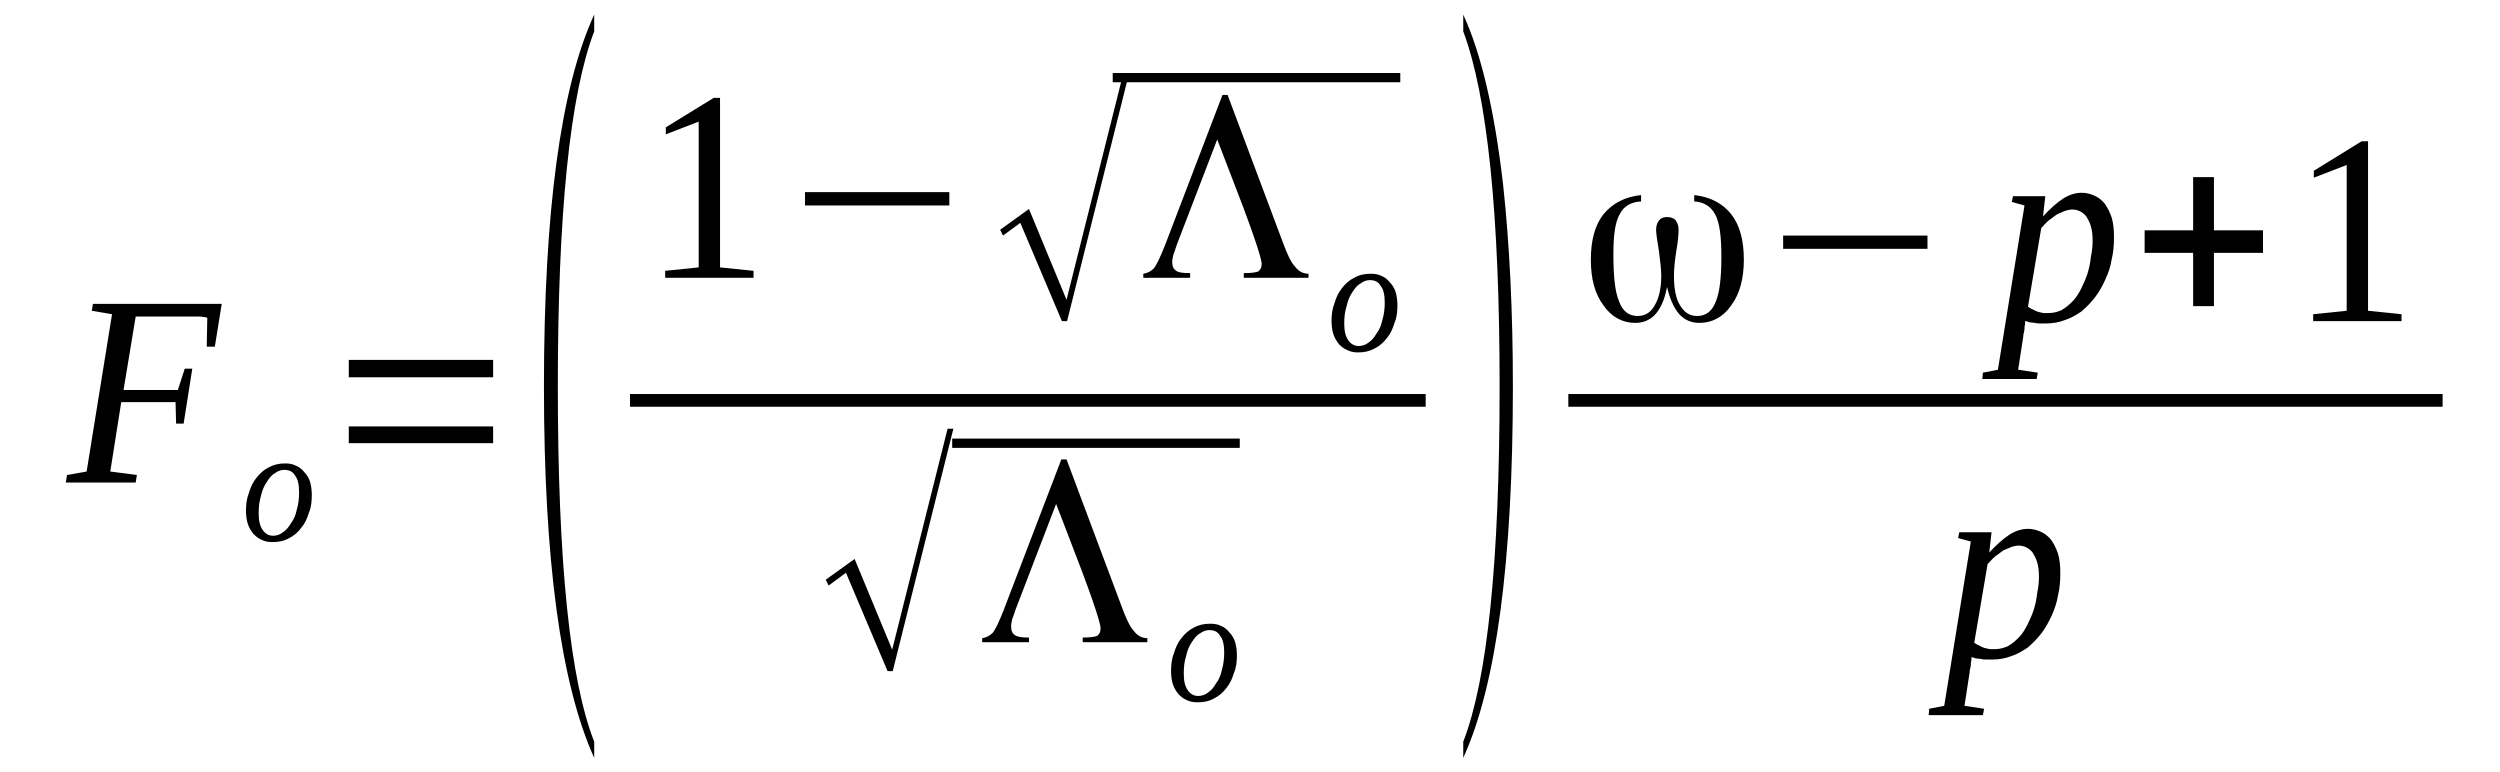
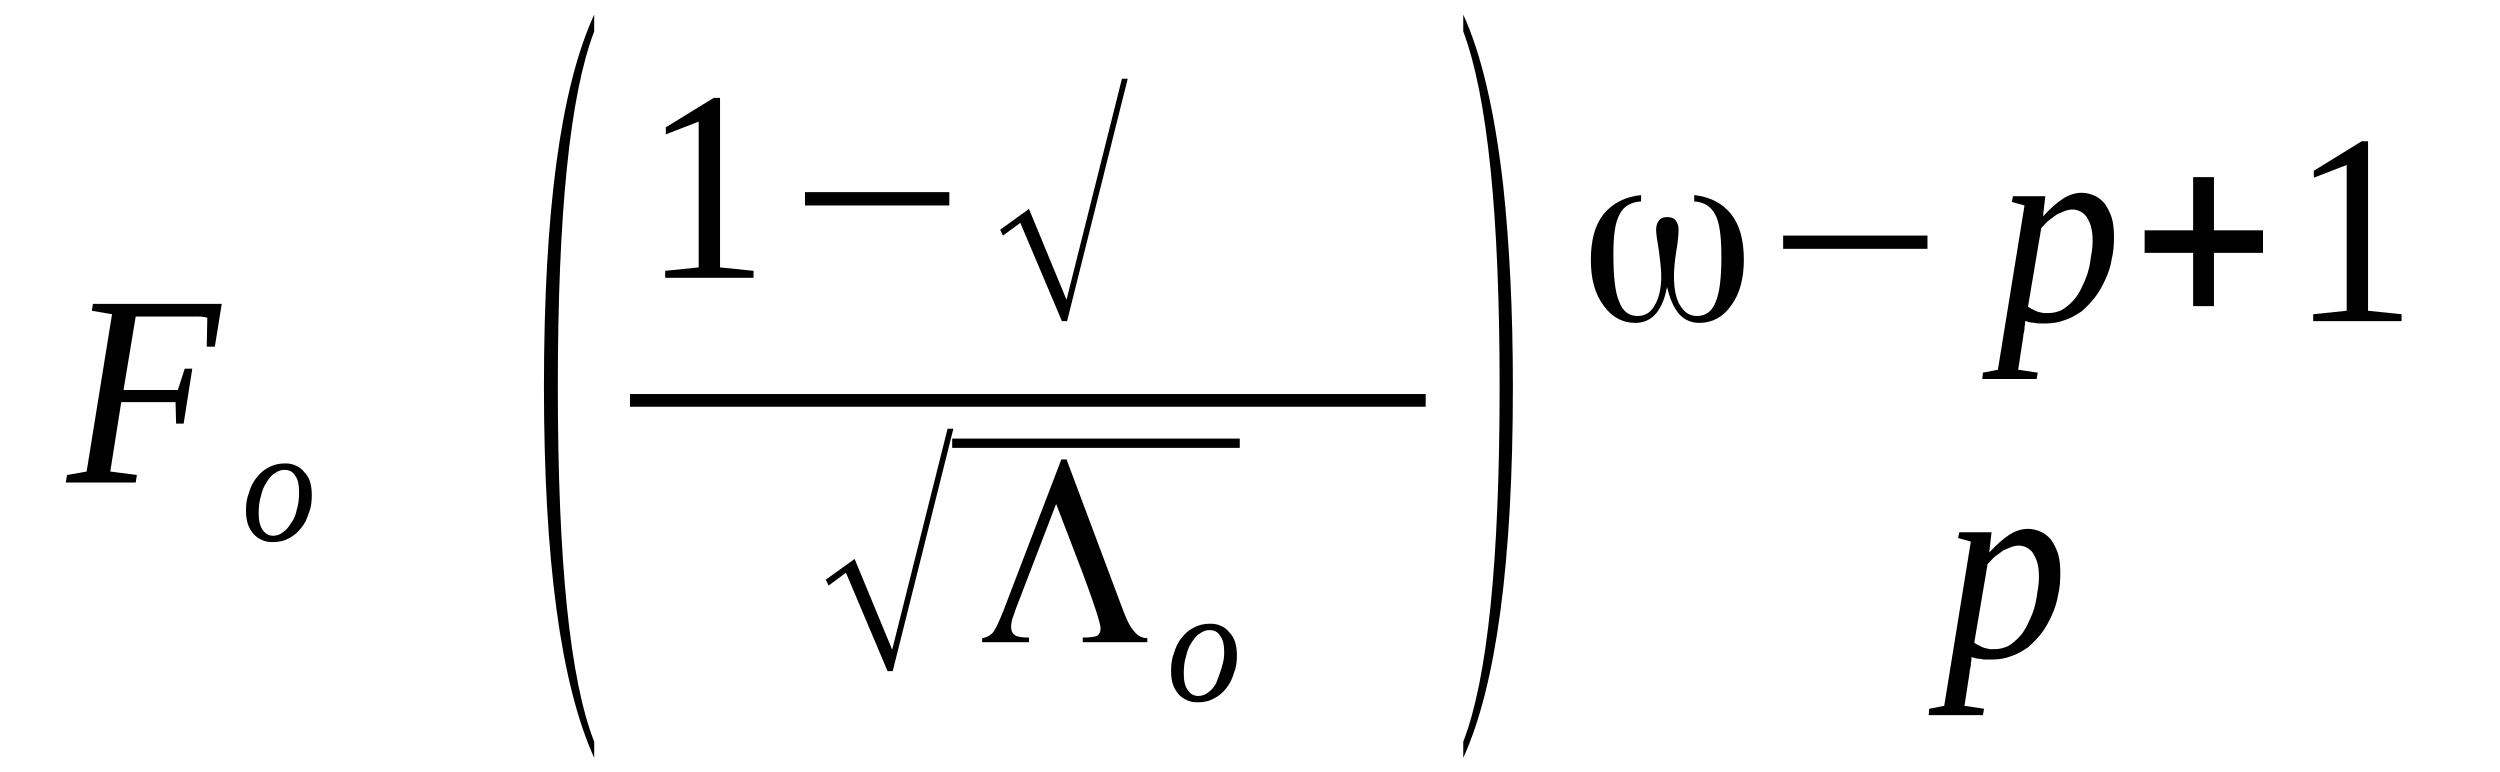
<svg xmlns="http://www.w3.org/2000/svg" height="38pt" version="1.1" viewBox="0 -38 123 38" width="123pt">
  <defs>
    <clipPath id="clip1">
      <path clip-rule="evenodd" d="M0 -37.992H122.93V-0.027H0V-37.992" />
    </clipPath>
  </defs>
  <g id="page1">
    <g>
      <path clip-path="url(#clip1)" d="M5.965 -18.215L5.426 -14.801L6.734 -14.629L6.676 -14.258H3.238L3.297 -14.629L4.262 -14.801L5.512 -22.539L4.516 -22.711L4.574 -23.051H10.91L10.57 -20.945H10.172L10.199 -22.371C10.086 -22.398 9.945 -22.426 9.746 -22.426C9.574 -22.426 9.375 -22.426 9.203 -22.426C9.008 -22.426 8.836 -22.426 8.664 -22.426C8.496 -22.426 8.383 -22.426 8.266 -22.426H6.676L6.078 -18.812H8.75L9.09 -19.863H9.461L9.035 -17.16H8.664L8.637 -18.215H5.965Z" fill-rule="evenodd" />
      <path clip-path="url(#clip1)" d="M12.727 -12.75C12.727 -12.379 12.785 -12.125 12.926 -11.926C13.039 -11.754 13.211 -11.641 13.438 -11.641C13.61 -11.641 13.777 -11.696 13.922 -11.813C14.09 -11.926 14.203 -12.067 14.32 -12.266C14.461 -12.438 14.547 -12.665 14.602 -12.922C14.688 -13.207 14.715 -13.489 14.715 -13.774C14.715 -14.145 14.66 -14.43 14.516 -14.602C14.402 -14.801 14.235 -14.883 13.977 -14.883C13.836 -14.883 13.664 -14.829 13.524 -14.715C13.352 -14.629 13.238 -14.457 13.125 -14.286C12.985 -14.086 12.899 -13.86 12.84 -13.606C12.758 -13.348 12.727 -13.063 12.727 -12.75ZM13.41 -11.329C13.211 -11.329 13.039 -11.356 12.871 -11.442C12.727 -11.496 12.586 -11.614 12.473 -11.727C12.36 -11.868 12.246 -12.04 12.188 -12.239C12.133 -12.411 12.102 -12.637 12.102 -12.864C12.102 -13.176 12.133 -13.461 12.246 -13.746C12.328 -14.032 12.445 -14.286 12.613 -14.485C12.785 -14.715 12.985 -14.883 13.211 -15C13.465 -15.141 13.723 -15.2 14.035 -15.2C14.235 -15.2 14.402 -15.168 14.574 -15.082C14.715 -15.028 14.86 -14.915 14.973 -14.77C15.086 -14.657 15.199 -14.485 15.258 -14.286C15.313 -14.086 15.34 -13.887 15.34 -13.633C15.34 -13.348 15.313 -13.036 15.199 -12.778C15.113 -12.493 15 -12.239 14.828 -12.04C14.66 -11.813 14.461 -11.641 14.235 -11.528C13.977 -11.383 13.723 -11.329 13.41 -11.329Z" fill-rule="evenodd" />
-       <path clip-path="url(#clip1)" d="M17.16 -16.196V-17.02H24.262V-16.196H17.16ZM17.16 -19.438V-20.293H24.262V-19.438H17.16Z" fill-rule="evenodd" />
      <path clip-path="url(#clip1)" d="M29.235 -1.508V-0.711C27.586 -4.356 26.762 -10.446 26.762 -18.985C26.762 -27.606 27.586 -33.696 29.235 -37.282V-36.457C28.039 -33.328 27.445 -27.493 27.445 -18.985C27.445 -10.36 28.039 -4.555 29.235 -1.508Z" fill-rule="evenodd" />
      <path clip-path="url(#clip1)" d="M35.426 -24.844L37.074 -24.676V-24.332H32.727V-24.676L34.375 -24.844V-32.016L32.758 -31.391V-31.735L35.113 -33.184H35.426V-24.844Z" fill-rule="evenodd" />
      <path clip-path="url(#clip1)" d="M39.605 -27.891V-28.547H46.707V-27.891H39.605Z" fill-rule="evenodd" />
      <path clip-path="url(#clip1)" d="M52.246 -22.2L50.199 -27.036L49.348 -26.41L49.207 -26.696L50.625 -27.719L52.473 -23.25L55.199 -34.125H55.484L52.5 -22.2H52.246Z" fill-rule="evenodd" />
-       <path clip-path="url(#clip1)" d="M54.746 -34.407H68.894V-33.953H54.746V-34.407Z" fill-rule="evenodd" />
-       <path clip-path="url(#clip1)" d="M63.098 -26.125C63.324 -25.5 63.523 -25.075 63.723 -24.875C63.895 -24.645 64.121 -24.532 64.379 -24.532V-24.332H61.195V-24.563C61.535 -24.563 61.762 -24.59 61.906 -24.645C62.02 -24.731 62.074 -24.844 62.074 -25.016C62.074 -25.328 61.535 -26.895 60.457 -29.657L59.887 -31.137L57.898 -25.957C57.844 -25.785 57.785 -25.614 57.731 -25.473C57.699 -25.328 57.672 -25.215 57.672 -25.129C57.672 -24.903 57.731 -24.762 57.871 -24.676C57.984 -24.59 58.211 -24.563 58.555 -24.563V-24.332H56.25V-24.532C56.449 -24.563 56.621 -24.645 56.762 -24.79C56.906 -24.961 57.074 -25.328 57.305 -25.899L60.145 -33.328H60.398L63.098 -26.125Z" fill-rule="evenodd" />
-       <path clip-path="url(#clip1)" d="M66.137 -22.086C66.137 -21.715 66.195 -21.457 66.336 -21.258C66.449 -21.09 66.621 -20.977 66.848 -20.977C67.02 -20.977 67.192 -21.032 67.332 -21.145C67.504 -21.258 67.617 -21.403 67.731 -21.602C67.871 -21.774 67.957 -22 68.012 -22.254C68.098 -22.54 68.129 -22.825 68.129 -23.11C68.129 -23.481 68.07 -23.766 67.93 -23.934C67.817 -24.133 67.645 -24.219 67.387 -24.219C67.246 -24.219 67.074 -24.164 66.934 -24.047C66.762 -23.965 66.648 -23.793 66.535 -23.622C66.395 -23.422 66.309 -23.196 66.254 -22.938C66.168 -22.684 66.137 -22.399 66.137 -22.086ZM66.82 -20.661C66.621 -20.661 66.449 -20.692 66.281 -20.778C66.137 -20.832 65.996 -20.946 65.883 -21.059C65.77 -21.203 65.656 -21.375 65.598 -21.575C65.543 -21.743 65.512 -21.973 65.512 -22.2C65.512 -22.512 65.543 -22.797 65.656 -23.082C65.742 -23.368 65.856 -23.622 66.023 -23.821C66.195 -24.047 66.395 -24.219 66.621 -24.332C66.879 -24.477 67.133 -24.532 67.445 -24.532C67.645 -24.532 67.817 -24.504 67.984 -24.418C68.129 -24.364 68.27 -24.247 68.383 -24.106C68.496 -23.993 68.609 -23.821 68.668 -23.622C68.723 -23.422 68.754 -23.223 68.754 -22.969C68.754 -22.684 68.723 -22.372 68.609 -22.114C68.523 -21.828 68.41 -21.575 68.242 -21.375C68.07 -21.145 67.871 -20.977 67.645 -20.86C67.387 -20.719 67.133 -20.661 66.82 -20.661Z" fill-rule="evenodd" />
      <path clip-path="url(#clip1)" d="M30.996 -18.614H70.144V-17.988H30.996V-18.614Z" fill-rule="evenodd" />
      <path clip-path="url(#clip1)" d="M43.668 -4.981L41.621 -9.821L40.77 -9.192L40.625 -9.477L42.047 -10.5L43.895 -6.036L46.621 -16.907H46.906L43.922 -4.981H43.668Z" fill-rule="evenodd" />
      <path clip-path="url(#clip1)" d="M46.848 -16.422H60.996V-15.965H46.848V-16.422Z" fill-rule="evenodd" />
      <path clip-path="url(#clip1)" d="M55.172 -8.196C55.398 -7.571 55.598 -7.145 55.797 -6.946C55.969 -6.715 56.195 -6.602 56.449 -6.602V-6.403H53.27V-6.633C53.609 -6.633 53.836 -6.661 53.981 -6.715C54.094 -6.801 54.148 -6.914 54.148 -7.086C54.148 -7.399 53.609 -8.965 52.531 -11.727L51.961 -13.207L49.973 -8.028C49.918 -7.856 49.859 -7.684 49.801 -7.543C49.773 -7.399 49.746 -7.286 49.746 -7.2C49.746 -6.973 49.801 -6.832 49.945 -6.746C50.059 -6.661 50.285 -6.633 50.625 -6.633V-6.403H48.324V-6.602C48.523 -6.633 48.695 -6.715 48.836 -6.86C48.981 -7.032 49.148 -7.399 49.375 -7.969L52.219 -15.399H52.473L55.172 -8.196Z" fill-rule="evenodd" />
-       <path clip-path="url(#clip1)" d="M58.242 -4.868C58.242 -4.496 58.297 -4.243 58.438 -4.043C58.555 -3.871 58.723 -3.758 58.949 -3.758C59.121 -3.758 59.293 -3.813 59.434 -3.926C59.606 -4.043 59.719 -4.184 59.832 -4.383C59.973 -4.555 60.059 -4.782 60.117 -5.039C60.199 -5.321 60.231 -5.606 60.231 -5.891C60.231 -6.262 60.172 -6.547 60.031 -6.715C59.918 -6.914 59.746 -7 59.492 -7C59.348 -7 59.18 -6.946 59.035 -6.832C58.867 -6.747 58.75 -6.575 58.637 -6.403C58.496 -6.204 58.41 -5.977 58.356 -5.719C58.27 -5.465 58.242 -5.18 58.242 -4.868ZM58.922 -3.446C58.723 -3.446 58.555 -3.473 58.383 -3.559C58.242 -3.614 58.098 -3.727 57.984 -3.844C57.871 -3.985 57.758 -4.157 57.699 -4.356C57.645 -4.524 57.617 -4.754 57.617 -4.981C57.617 -5.293 57.645 -5.579 57.758 -5.864C57.844 -6.149 57.957 -6.403 58.125 -6.602C58.297 -6.832 58.496 -7 58.723 -7.114C58.981 -7.258 59.234 -7.313 59.547 -7.313C59.746 -7.313 59.918 -7.286 60.086 -7.2C60.231 -7.145 60.371 -7.032 60.484 -6.887C60.598 -6.774 60.711 -6.602 60.77 -6.403C60.824 -6.204 60.856 -6.004 60.856 -5.75C60.856 -5.465 60.824 -5.153 60.711 -4.895C60.625 -4.61 60.512 -4.356 60.344 -4.157C60.172 -3.926 59.973 -3.758 59.746 -3.645C59.492 -3.5 59.234 -3.446 58.922 -3.446Z" fill-rule="evenodd" />
+       <path clip-path="url(#clip1)" d="M58.242 -4.868C58.242 -4.496 58.297 -4.243 58.438 -4.043C58.555 -3.871 58.723 -3.758 58.949 -3.758C59.121 -3.758 59.293 -3.813 59.434 -3.926C59.606 -4.043 59.719 -4.184 59.832 -4.383C60.199 -5.321 60.231 -5.606 60.231 -5.891C60.231 -6.262 60.172 -6.547 60.031 -6.715C59.918 -6.914 59.746 -7 59.492 -7C59.348 -7 59.18 -6.946 59.035 -6.832C58.867 -6.747 58.75 -6.575 58.637 -6.403C58.496 -6.204 58.41 -5.977 58.356 -5.719C58.27 -5.465 58.242 -5.18 58.242 -4.868ZM58.922 -3.446C58.723 -3.446 58.555 -3.473 58.383 -3.559C58.242 -3.614 58.098 -3.727 57.984 -3.844C57.871 -3.985 57.758 -4.157 57.699 -4.356C57.645 -4.524 57.617 -4.754 57.617 -4.981C57.617 -5.293 57.645 -5.579 57.758 -5.864C57.844 -6.149 57.957 -6.403 58.125 -6.602C58.297 -6.832 58.496 -7 58.723 -7.114C58.981 -7.258 59.234 -7.313 59.547 -7.313C59.746 -7.313 59.918 -7.286 60.086 -7.2C60.231 -7.145 60.371 -7.032 60.484 -6.887C60.598 -6.774 60.711 -6.602 60.77 -6.403C60.824 -6.204 60.856 -6.004 60.856 -5.75C60.856 -5.465 60.824 -5.153 60.711 -4.895C60.625 -4.61 60.512 -4.356 60.344 -4.157C60.172 -3.926 59.973 -3.758 59.746 -3.645C59.492 -3.5 59.234 -3.446 58.922 -3.446Z" fill-rule="evenodd" />
      <path clip-path="url(#clip1)" d="M71.992 -1.508C73.184 -4.582 73.781 -10.387 73.781 -18.985C73.781 -27.434 73.184 -33.27 71.992 -36.457V-37.282C72.871 -35.375 73.523 -32.614 73.953 -28.915C74.266 -26.012 74.434 -22.711 74.434 -18.985C74.434 -10.332 73.609 -4.243 71.992 -0.711V-1.508Z" fill-rule="evenodd" />
      <path clip-path="url(#clip1)" d="M83.356 -28.09V-28.403C84.121 -28.317 84.746 -28.004 85.172 -27.465C85.598 -26.922 85.797 -26.184 85.797 -25.215C85.797 -24.305 85.598 -23.536 85.172 -22.969C84.777 -22.399 84.234 -22.114 83.609 -22.114C83.215 -22.114 82.898 -22.254 82.645 -22.512C82.391 -22.797 82.192 -23.196 82.047 -23.766C82.047 -23.766 82.047 -23.793 82.02 -23.879L81.992 -23.766C81.879 -23.196 81.68 -22.797 81.422 -22.512C81.168 -22.254 80.856 -22.114 80.457 -22.114C79.832 -22.114 79.293 -22.399 78.895 -22.969C78.469 -23.536 78.27 -24.278 78.27 -25.215C78.27 -26.184 78.469 -26.922 78.895 -27.465C79.348 -28.004 79.945 -28.317 80.742 -28.403V-28.09C80.258 -28.063 79.891 -27.864 79.692 -27.465C79.461 -27.067 79.379 -26.41 79.379 -25.5C79.379 -24.391 79.461 -23.622 79.66 -23.168C79.832 -22.684 80.145 -22.453 80.57 -22.453C80.942 -22.453 81.223 -22.625 81.422 -22.997C81.621 -23.336 81.734 -23.821 81.734 -24.418C81.734 -24.731 81.68 -25.16 81.621 -25.641C81.535 -26.157 81.481 -26.497 81.481 -26.696C81.481 -26.895 81.535 -27.036 81.621 -27.153C81.707 -27.266 81.848 -27.321 82.02 -27.321C82.219 -27.321 82.359 -27.266 82.445 -27.153C82.531 -27.036 82.586 -26.895 82.586 -26.696C82.586 -26.497 82.559 -26.125 82.473 -25.641C82.391 -25.129 82.359 -24.731 82.359 -24.418C82.359 -23.821 82.445 -23.336 82.645 -22.997C82.871 -22.625 83.129 -22.453 83.496 -22.453C83.922 -22.453 84.234 -22.684 84.406 -23.137C84.606 -23.594 84.692 -24.332 84.692 -25.36C84.692 -26.356 84.606 -27.067 84.379 -27.465C84.18 -27.832 83.84 -28.063 83.356 -28.09Z" fill-rule="evenodd" />
      <path clip-path="url(#clip1)" d="M87.731 -25.758V-26.41H94.832V-25.758H87.731Z" fill-rule="evenodd" />
      <path clip-path="url(#clip1)" d="M99.633 -22.2C99.633 -22.172 99.633 -22.086 99.633 -22.028C99.606 -21.973 99.606 -21.887 99.606 -21.828C99.606 -21.743 99.578 -21.688 99.578 -21.629C99.547 -21.575 99.547 -21.516 99.547 -21.457L99.293 -19.809L100.258 -19.665L100.203 -19.352H97.531L97.559 -19.665L98.297 -19.809L99.606 -27.891L98.981 -28.063L99.039 -28.348H100.629L100.516 -27.352C100.856 -27.719 101.195 -28.032 101.508 -28.231C101.82 -28.43 102.133 -28.516 102.418 -28.516C102.645 -28.516 102.844 -28.461 103.043 -28.375C103.242 -28.29 103.414 -28.149 103.555 -27.977C103.695 -27.778 103.809 -27.551 103.895 -27.293C103.981 -27.008 104.008 -26.696 104.008 -26.325C104.008 -25.957 103.981 -25.586 103.895 -25.243C103.84 -24.875 103.727 -24.563 103.582 -24.247C103.441 -23.934 103.27 -23.622 103.07 -23.368C102.871 -23.11 102.645 -22.883 102.418 -22.684C102.164 -22.512 101.879 -22.34 101.594 -22.254C101.309 -22.141 100.996 -22.086 100.656 -22.086C100.57 -22.086 100.484 -22.086 100.402 -22.086C100.317 -22.086 100.203 -22.086 100.117 -22.114C100.031 -22.114 99.945 -22.141 99.859 -22.141C99.777 -22.172 99.692 -22.2 99.633 -22.2ZM99.777 -22.91C99.859 -22.852 99.945 -22.797 100.031 -22.77C100.117 -22.711 100.203 -22.684 100.289 -22.653C100.371 -22.625 100.457 -22.625 100.543 -22.598C100.656 -22.598 100.715 -22.598 100.797 -22.598C101.027 -22.598 101.227 -22.653 101.422 -22.739C101.621 -22.852 101.793 -22.997 101.965 -23.168C102.133 -23.336 102.277 -23.567 102.391 -23.793C102.504 -24.02 102.617 -24.278 102.703 -24.532C102.789 -24.817 102.844 -25.075 102.871 -25.36C102.93 -25.641 102.957 -25.899 102.957 -26.157C102.957 -26.438 102.93 -26.668 102.871 -26.868C102.817 -27.067 102.731 -27.207 102.645 -27.352C102.559 -27.465 102.445 -27.551 102.332 -27.606C102.219 -27.665 102.078 -27.692 101.965 -27.692C101.852 -27.692 101.734 -27.665 101.621 -27.633C101.481 -27.578 101.367 -27.52 101.227 -27.465C101.082 -27.379 100.969 -27.266 100.828 -27.18C100.684 -27.067 100.57 -26.922 100.43 -26.782L99.777 -22.91Z" fill-rule="evenodd" />
      <path clip-path="url(#clip1)" d="M107.902 -22.938V-25.559H105.516V-26.668H107.902V-29.285H108.926V-26.668H111.34V-25.559H108.926V-22.938H107.902Z" fill-rule="evenodd" />
      <path clip-path="url(#clip1)" d="M116.508 -22.711L118.156 -22.54V-22.2H113.809V-22.54L115.457 -22.711V-29.883L113.84 -29.258V-29.598L116.195 -31.051H116.508V-22.711Z" fill-rule="evenodd" />
-       <path clip-path="url(#clip1)" d="M77.162 -18.614H120.177V-17.988H77.162V-18.614Z" fill-rule="evenodd" />
      <path clip-path="url(#clip1)" d="M96.992 -5.664C96.992 -5.637 96.992 -5.551 96.992 -5.493C96.965 -5.438 96.965 -5.352 96.965 -5.293C96.965 -5.207 96.934 -5.153 96.934 -5.094C96.906 -5.039 96.906 -4.981 96.906 -4.922L96.652 -3.274L97.617 -3.129L97.559 -2.817H94.891L94.918 -3.129L95.656 -3.274L96.965 -11.356L96.34 -11.528L96.395 -11.813H97.984L97.871 -10.817C98.215 -11.184 98.555 -11.496 98.867 -11.696C99.18 -11.895 99.492 -11.981 99.777 -11.981C100.004 -11.981 100.203 -11.926 100.402 -11.84C100.602 -11.754 100.77 -11.614 100.914 -11.442C101.055 -11.243 101.168 -11.016 101.254 -10.758C101.34 -10.473 101.367 -10.161 101.367 -9.789C101.367 -9.422 101.34 -9.051 101.254 -8.707C101.195 -8.34 101.082 -8.028 100.942 -7.711C100.797 -7.399 100.629 -7.086 100.43 -6.832C100.231 -6.575 100.004 -6.348 99.777 -6.149C99.52 -5.977 99.234 -5.805 98.953 -5.719C98.668 -5.606 98.356 -5.551 98.016 -5.551C97.93 -5.551 97.844 -5.551 97.758 -5.551C97.672 -5.551 97.559 -5.551 97.477 -5.579C97.391 -5.579 97.305 -5.606 97.219 -5.606C97.133 -5.637 97.047 -5.664 96.992 -5.664ZM97.133 -6.375C97.219 -6.317 97.305 -6.262 97.391 -6.235C97.477 -6.176 97.559 -6.149 97.645 -6.118C97.731 -6.09 97.817 -6.09 97.902 -6.063C98.016 -6.063 98.07 -6.063 98.156 -6.063C98.383 -6.063 98.582 -6.118 98.781 -6.204C98.981 -6.317 99.152 -6.461 99.32 -6.633C99.492 -6.801 99.633 -7.032 99.746 -7.258C99.859 -7.485 99.977 -7.743 100.059 -7.996C100.145 -8.282 100.203 -8.539 100.231 -8.825C100.289 -9.106 100.316 -9.364 100.316 -9.621C100.316 -9.903 100.289 -10.133 100.231 -10.332C100.172 -10.532 100.09 -10.672 100.004 -10.817C99.918 -10.93 99.805 -11.016 99.692 -11.071C99.578 -11.129 99.434 -11.157 99.32 -11.157C99.207 -11.157 99.094 -11.129 98.981 -11.098C98.84 -11.043 98.727 -10.985 98.582 -10.93C98.442 -10.844 98.328 -10.731 98.184 -10.645C98.043 -10.532 97.93 -10.387 97.789 -10.246L97.133 -6.375Z" fill-rule="evenodd" />
    </g>
  </g>
</svg>